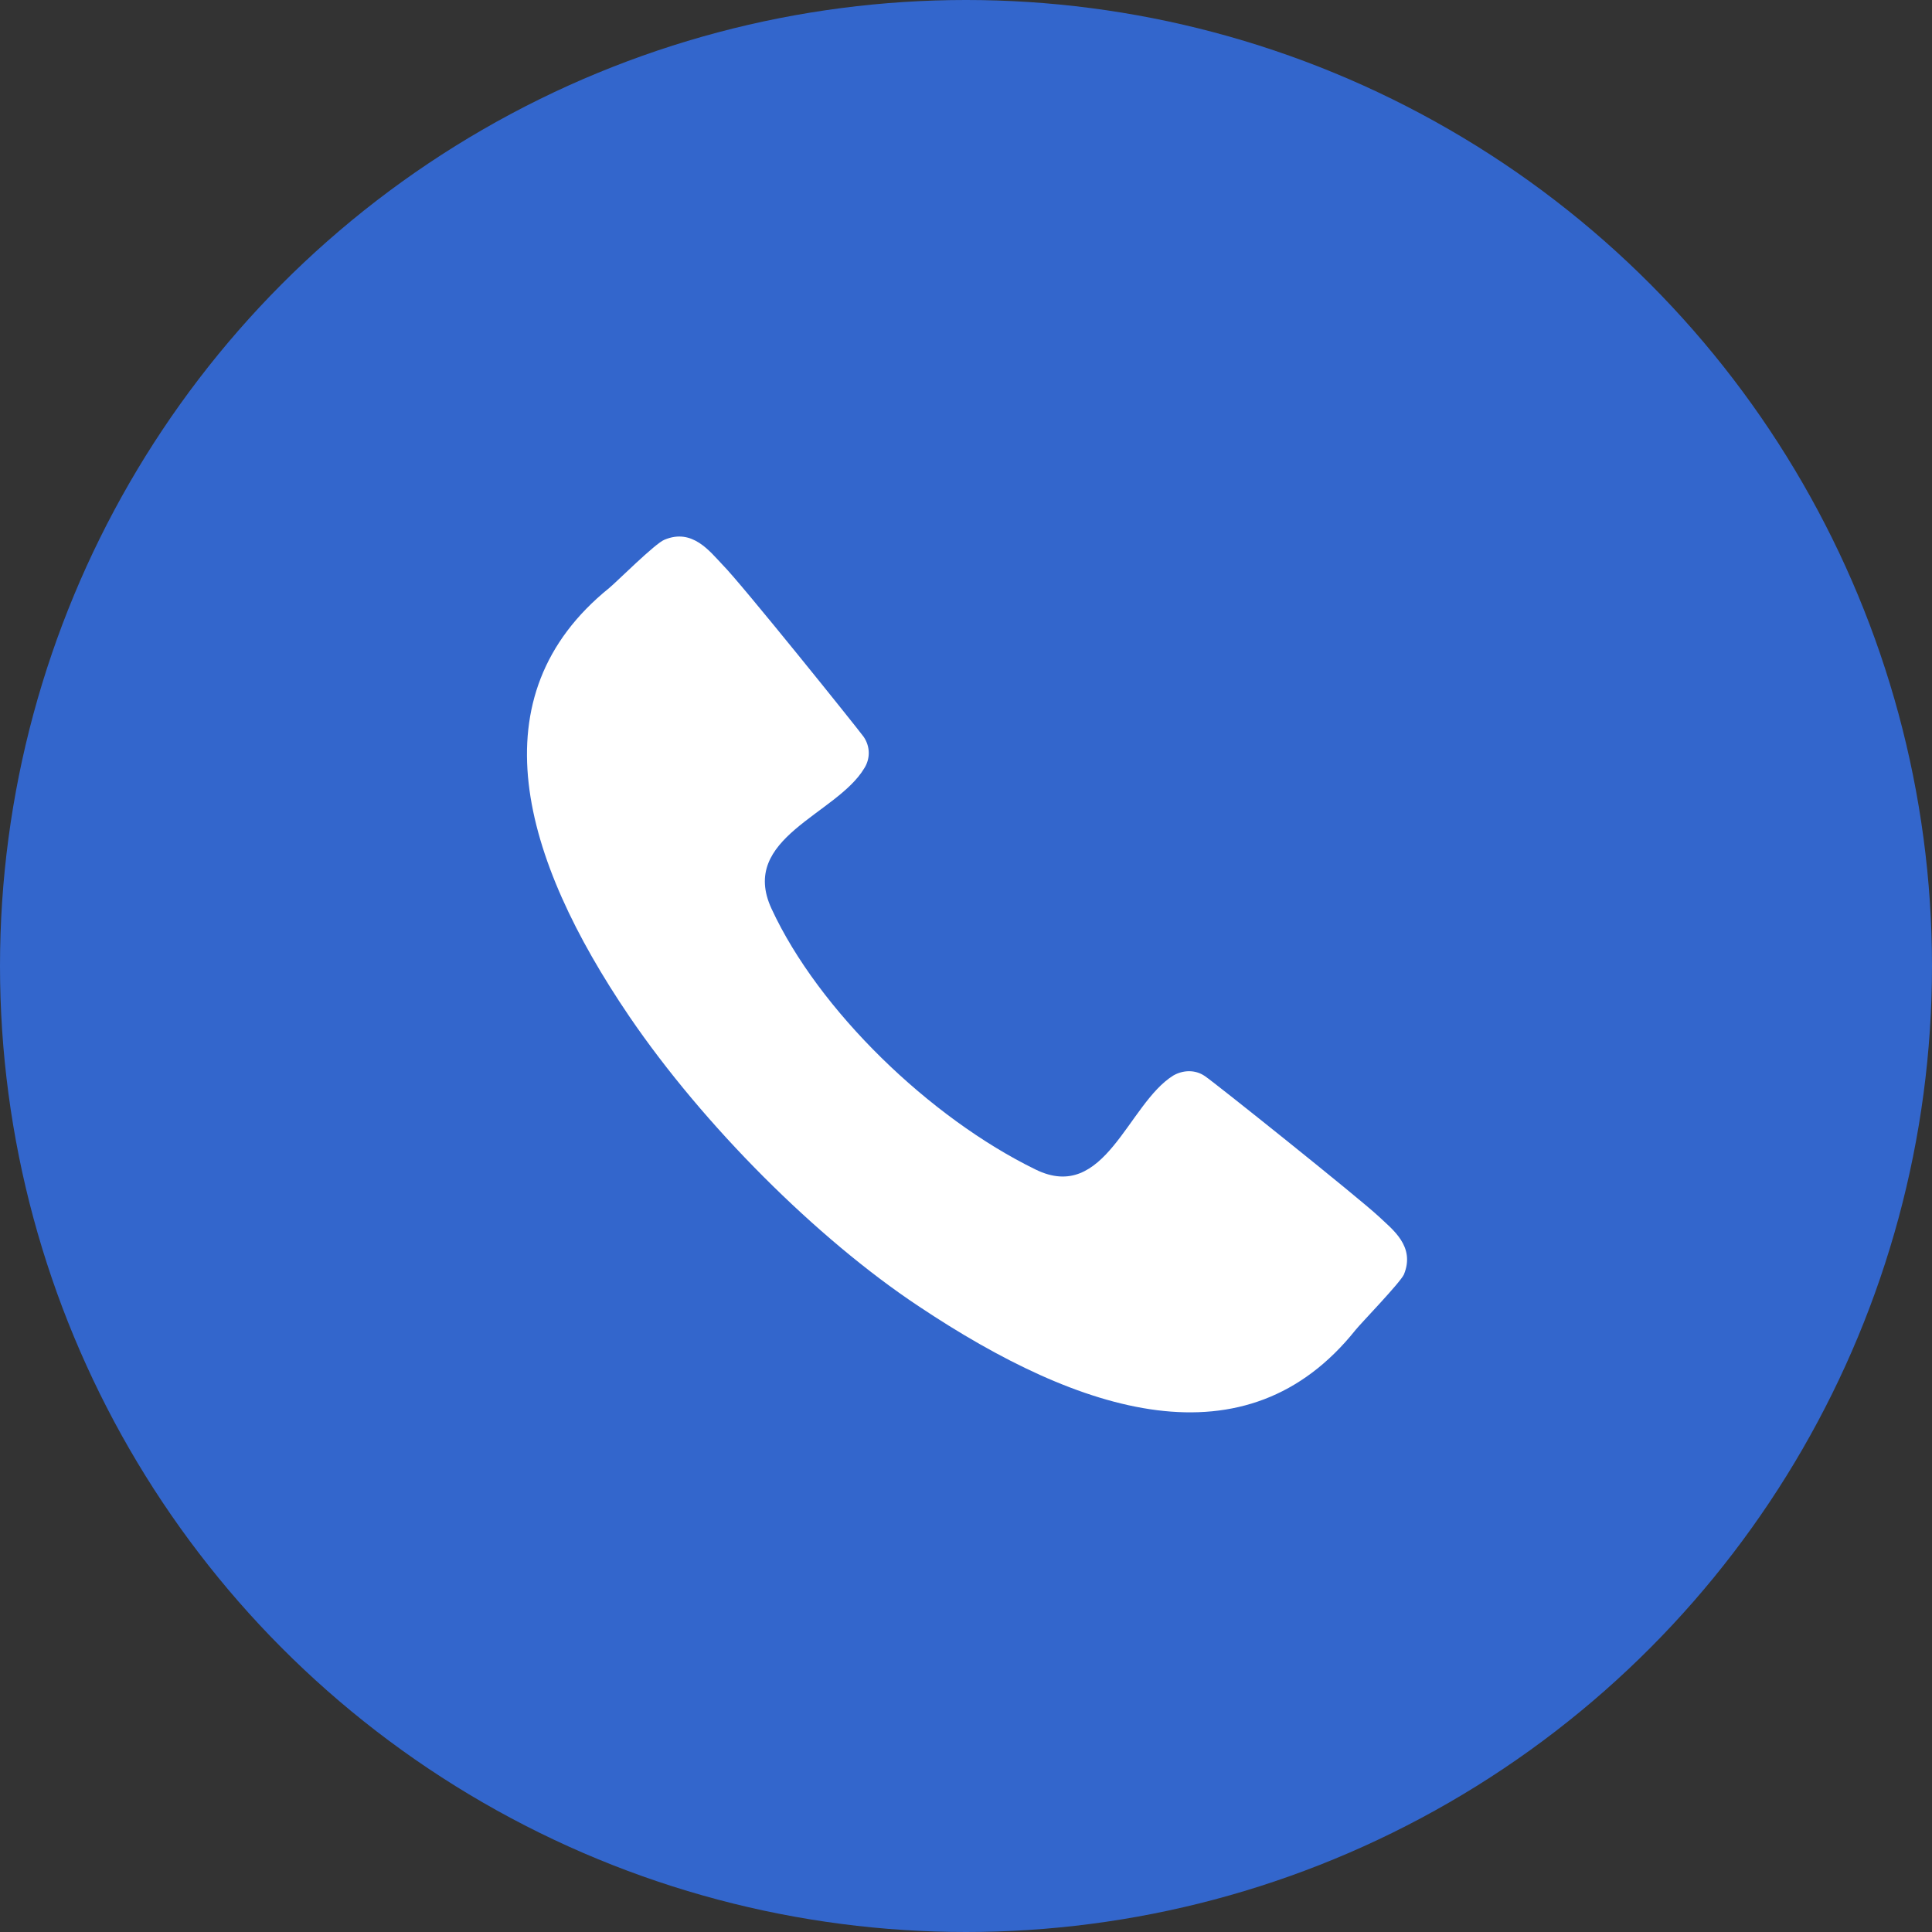
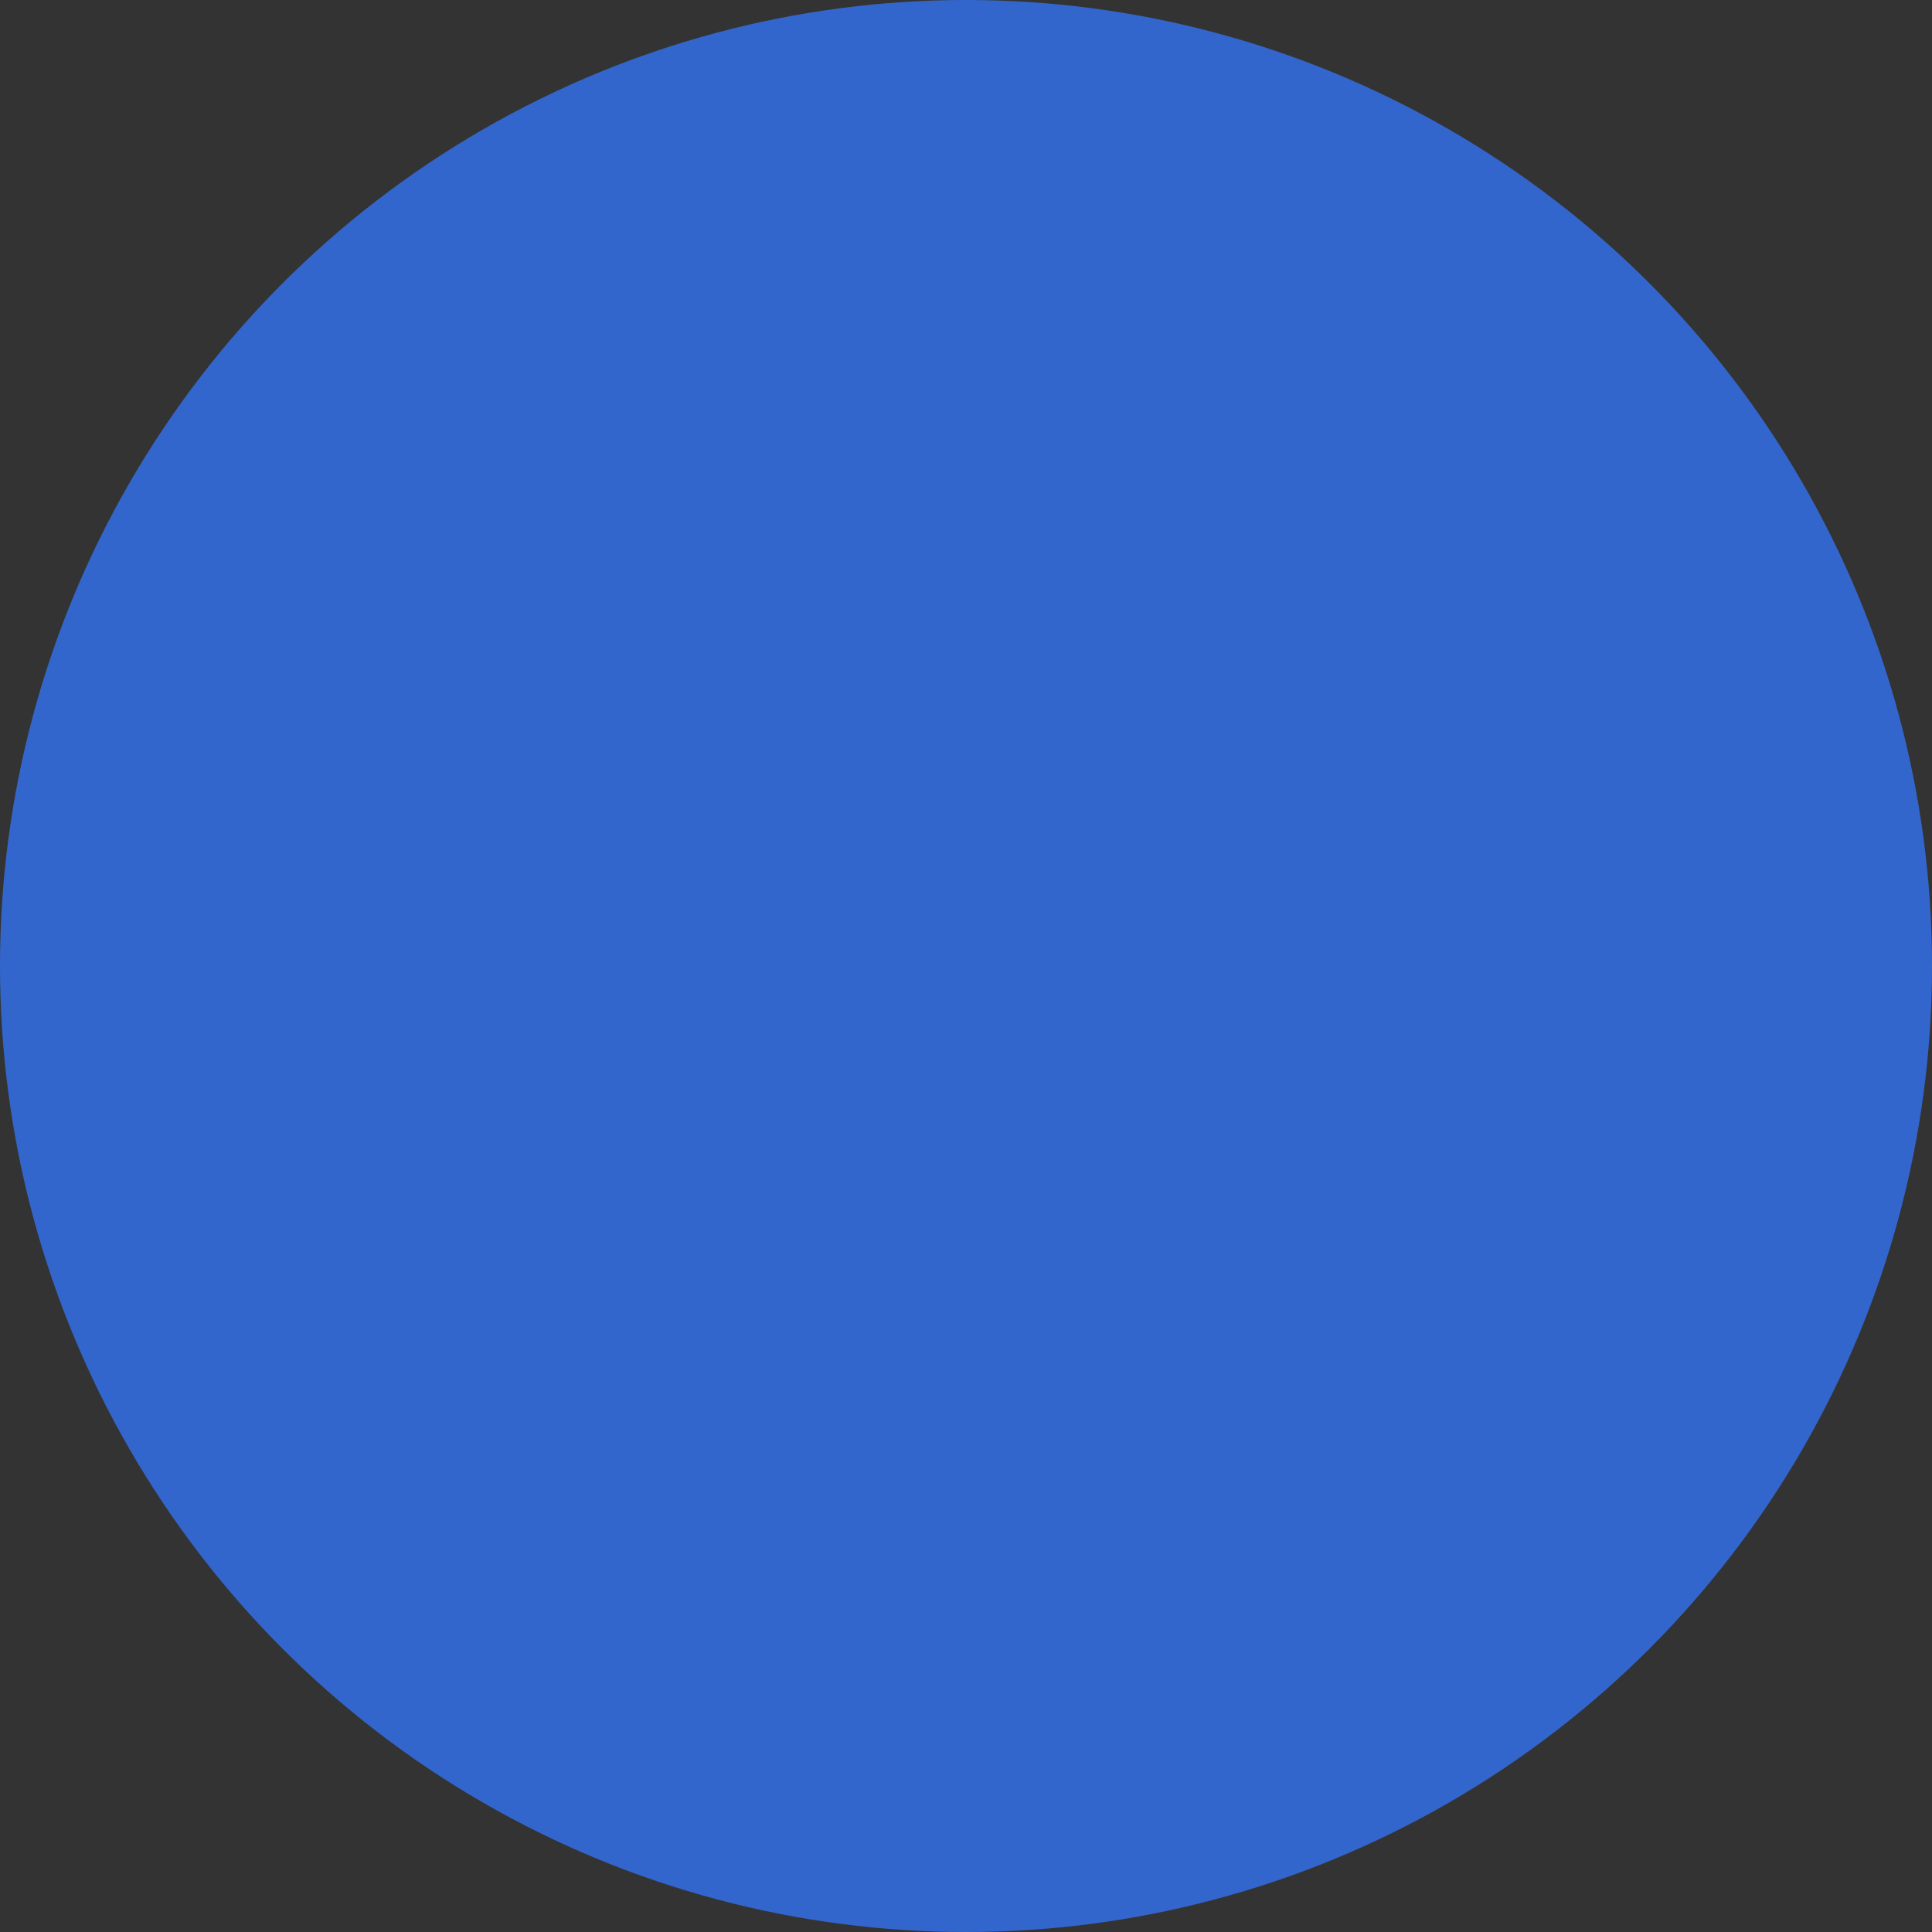
<svg xmlns="http://www.w3.org/2000/svg" version="1.1" id="Layer_1" x="0px" y="0px" viewBox="0 0 300 300" style="enable-background:new 0 0 300 300;" xml:space="preserve">
  <rect x="0" y="0" width="300" height="300" fill="#333333" stroke="none" />
  <style type="text/css">
	.st0{fill:#3366CC;}
	.st1{fill-rule:evenodd;clip-rule:evenodd;fill:#FFFFFF;}
</style>
  <circle class="st0" cx="150" cy="150" r="150" />
-   <path class="st1" d="M187.1,167.1c-1.6-1.1-3.5-0.9-4.9-0.1c-7.1,4.4-10.6,19.9-21.4,14.6c-16.4-8-33.7-24.7-41-40.5  c-5.1-11,10.1-14.6,14.4-21.8c0.9-1.4,1-3.3-0.1-4.9c-1.1-1.5-19-23.8-21.9-26.7c-2-2.1-4.7-5.7-9-3.9c-1.4,0.5-7.6,6.7-8.6,7.5  c-20.8,16.8-13.6,41.9,3.1,66.5c11.5,16.9,29.1,34.5,44.9,45c25.3,16.9,50.9,25,67.9,3.7c0.8-1,6.9-7.3,7.5-8.6c1.8-4.4-1.8-7-3.9-9  C211,186,188.6,168.1,187.1,167.1z" />
</svg>